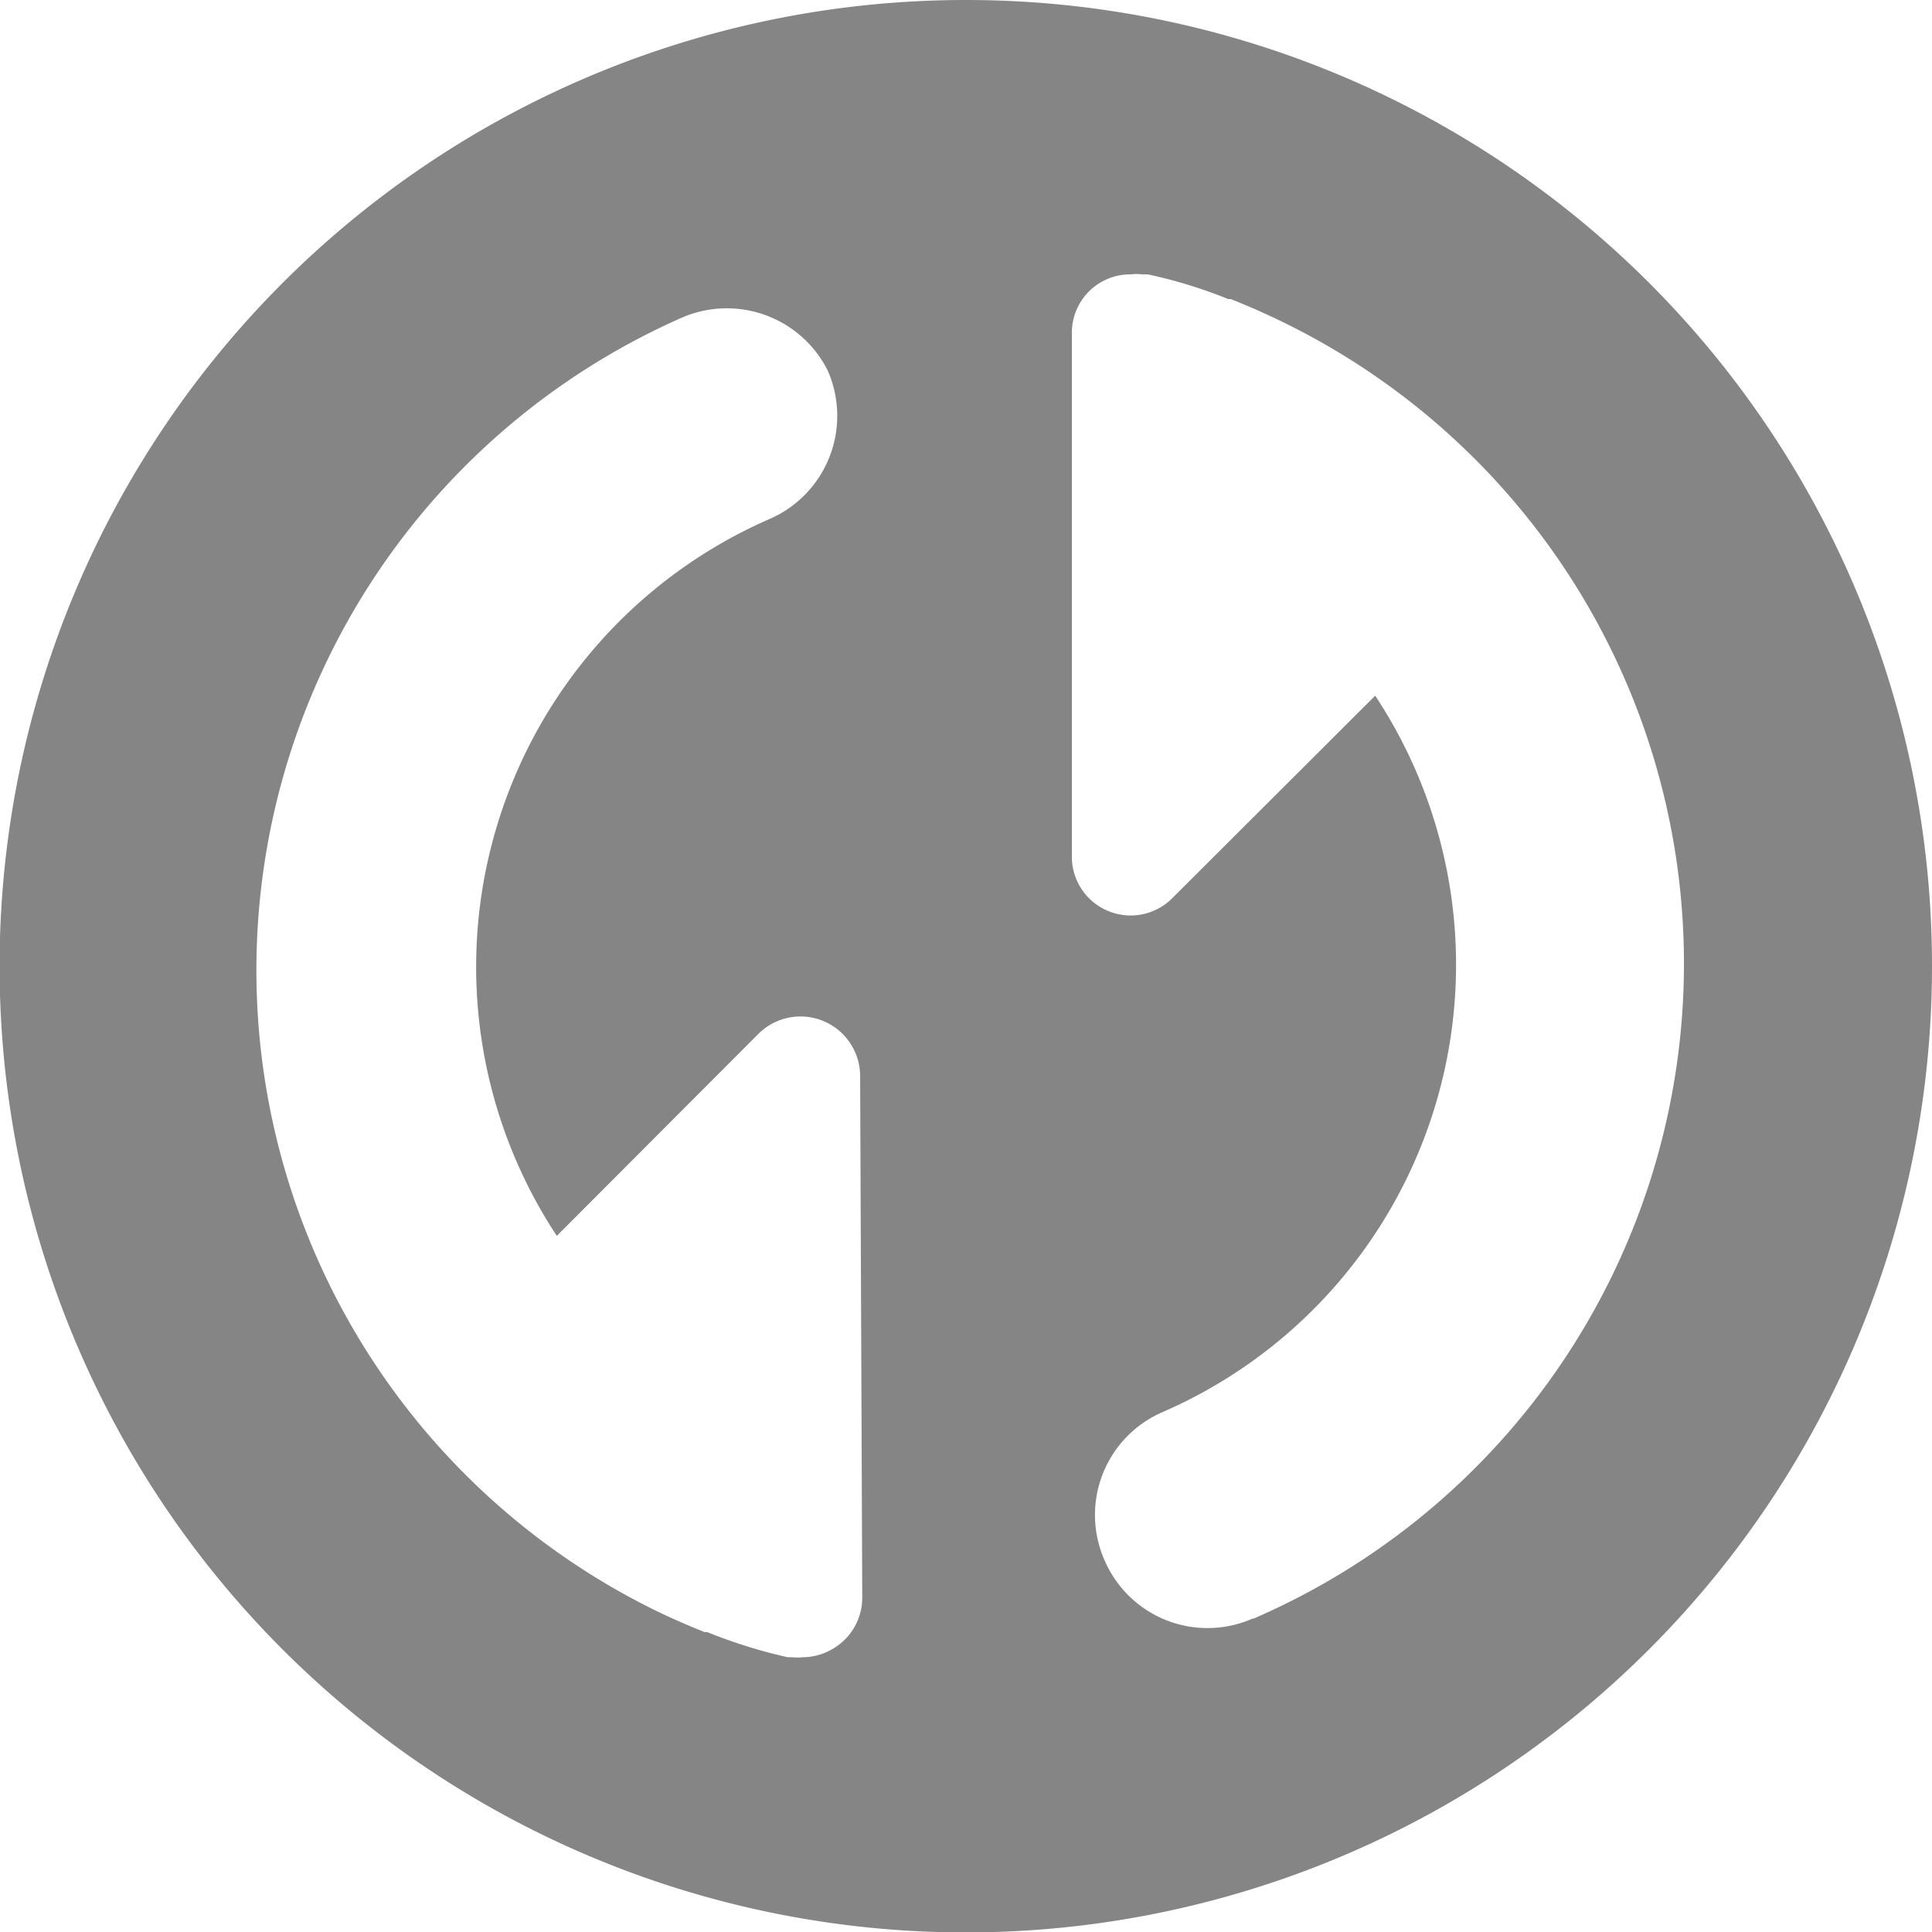
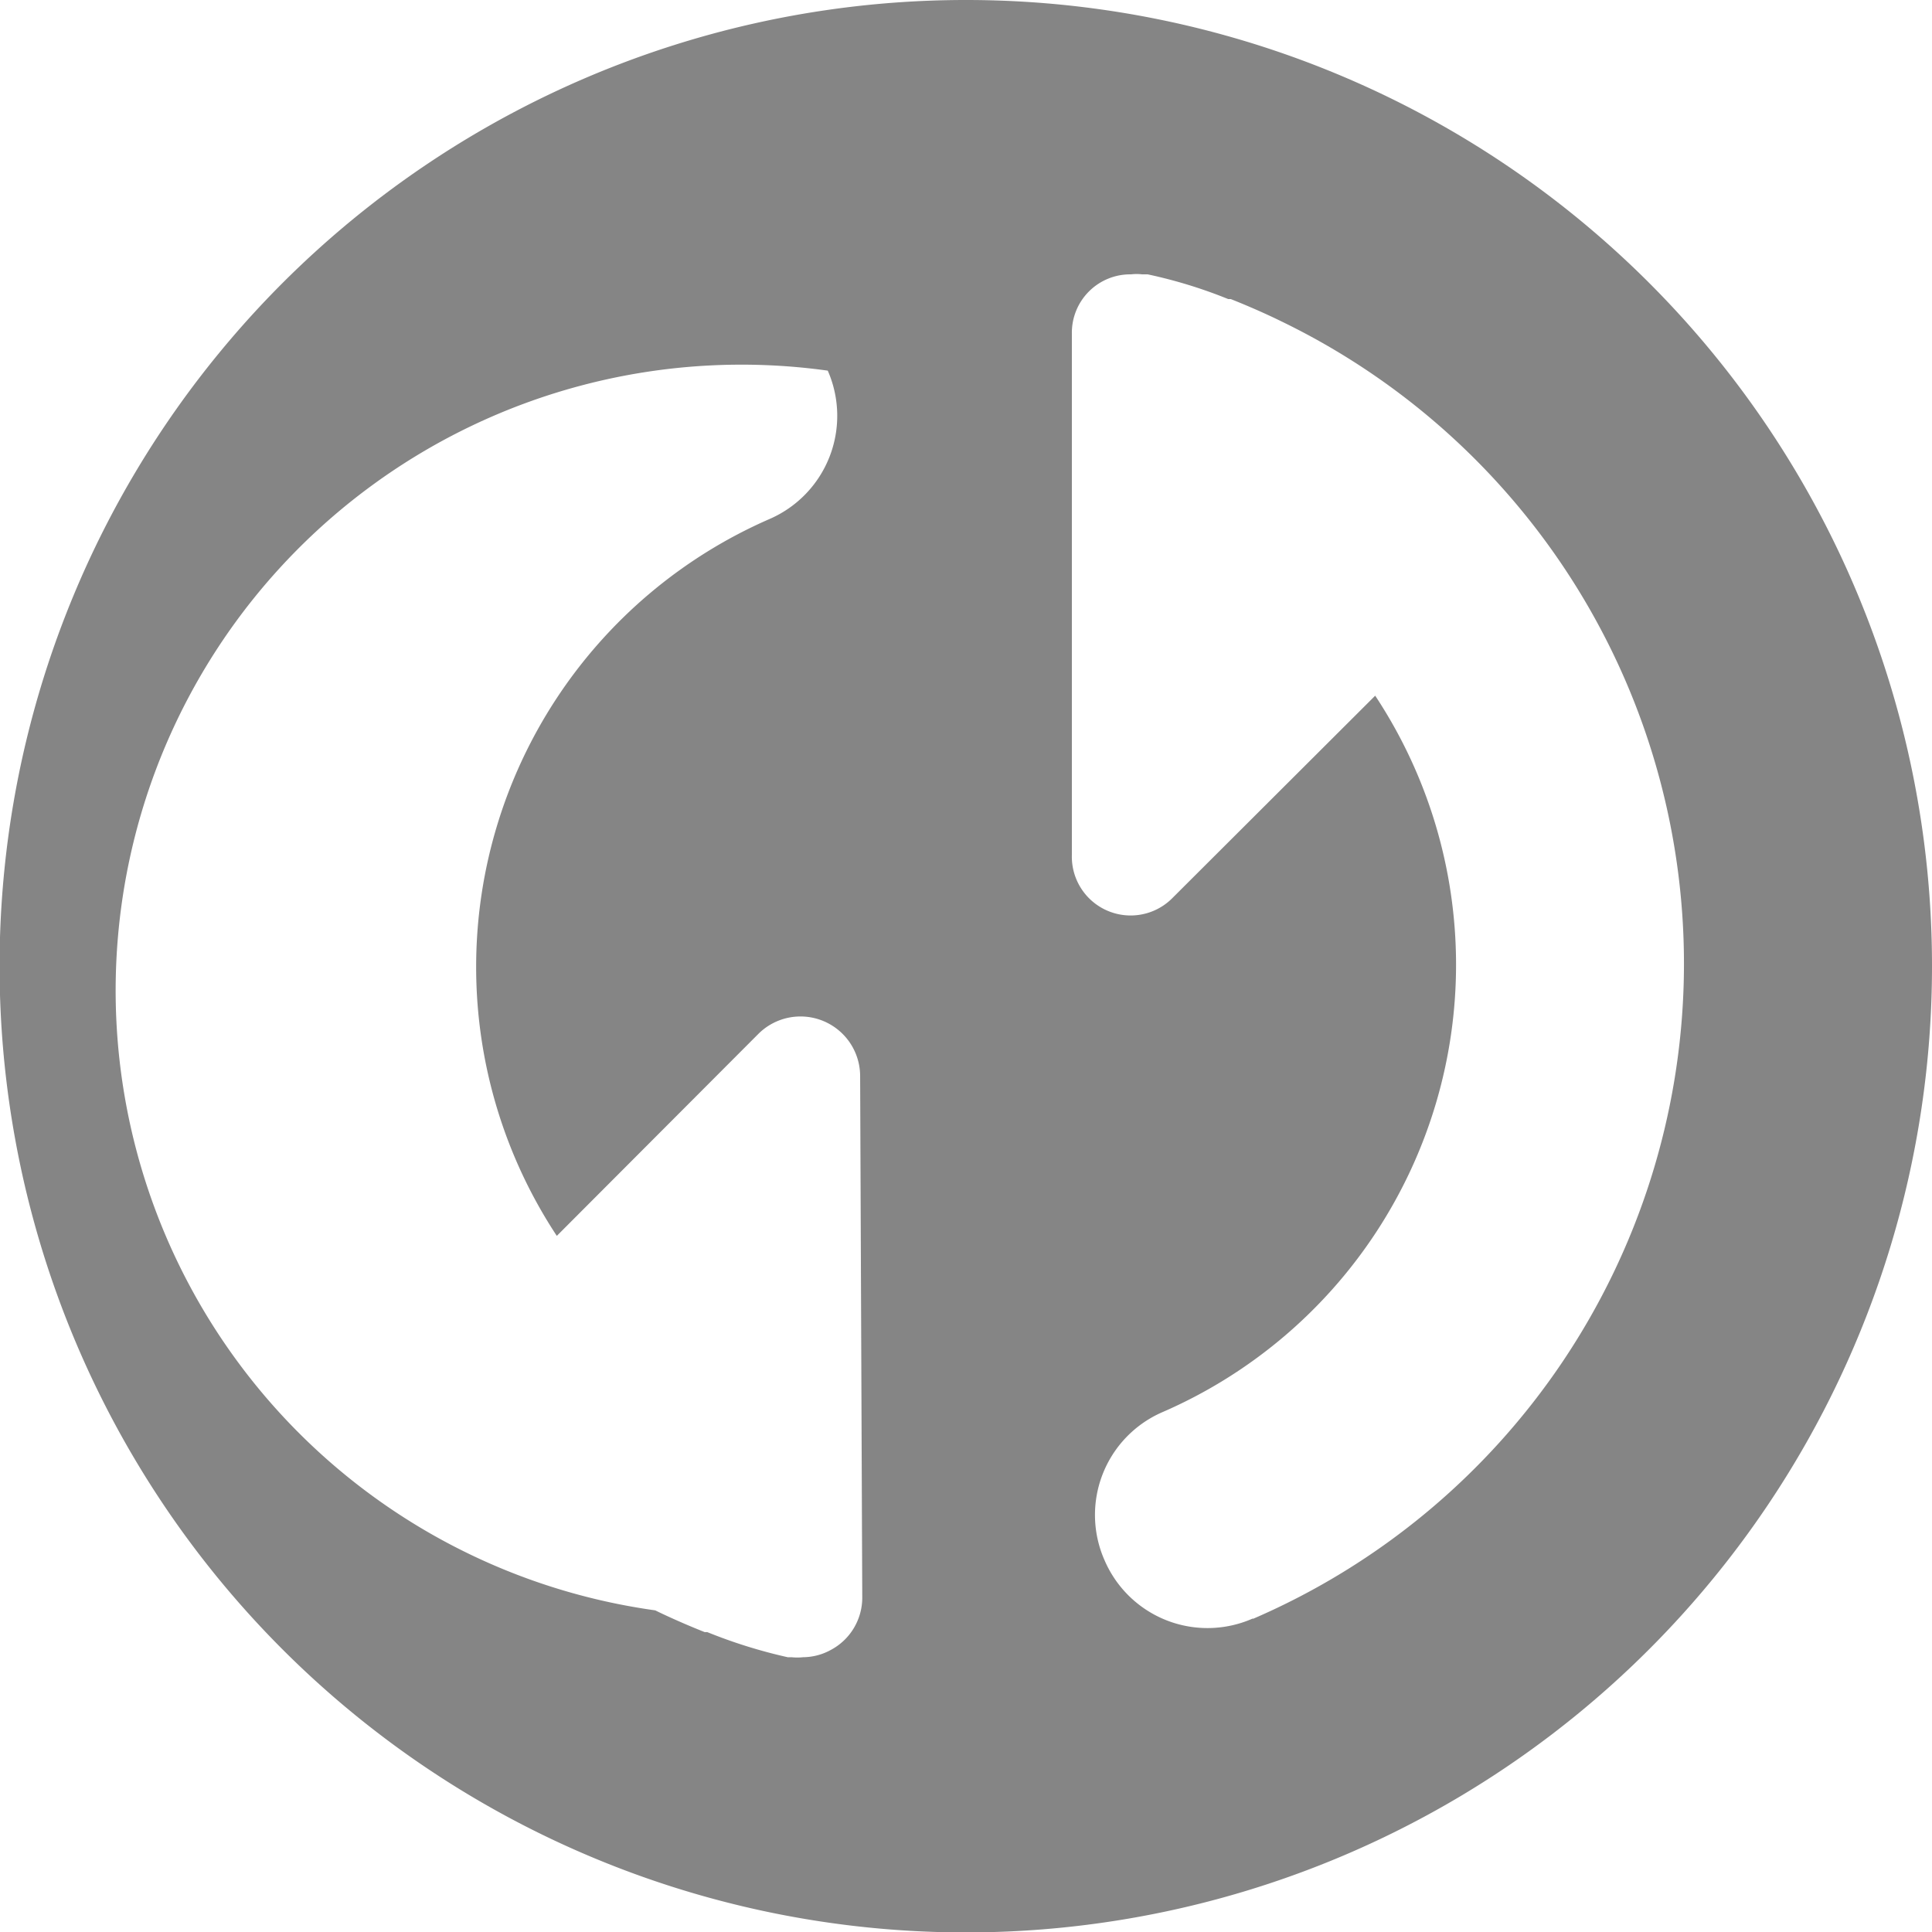
<svg xmlns="http://www.w3.org/2000/svg" viewBox="0 0 45.35 45.35">
  <defs>
    <style>.cls-1{fill:#858585;}</style>
  </defs>
  <g id="Livello_2" data-name="Livello 2">
    <g id="Livello_1-2" data-name="Livello 1">
-       <path class="cls-1" d="M22.68,0A22.68,22.68,0,1,0,45.35,22.68,22.67,22.67,0,0,0,22.68,0ZM20.24,37.51a1.39,1.39,0,0,1-.74,1.22,1.37,1.37,0,0,1-.65.17,1.26,1.26,0,0,1-.27,0h0l-.09,0h0a12,12,0,0,1-1.89-.59h0l-.06,0c-.68-.27-1.16-.51-1.16-.51h0a16.74,16.74,0,0,1,.64-30.35A2.65,2.65,0,0,1,19.43,8.7a2.64,2.64,0,0,1-1.36,3.48,11.47,11.47,0,0,0-5,16.83l4.74-4.75a1.4,1.4,0,0,1,2.38,1Zm9.17.48a2.63,2.63,0,0,1-3.48-1.36,2.63,2.63,0,0,1,1.35-3.48,11.45,11.45,0,0,0,5-16.82l-4.75,4.74a1.38,1.38,0,0,1-2.37-1V7.83a1.37,1.37,0,0,1,1.39-1.39,1.09,1.09,0,0,1,.26,0s0,0,.05,0l.08,0h0a11.31,11.31,0,0,1,1.89.58h0l.06,0c.68.27,1.16.51,1.16.51h0A16.75,16.75,0,0,1,29.41,38Z" />
+       <path class="cls-1" d="M22.68,0A22.68,22.68,0,1,0,45.35,22.68,22.67,22.67,0,0,0,22.68,0ZM20.24,37.51a1.39,1.39,0,0,1-.74,1.22,1.37,1.37,0,0,1-.65.17,1.26,1.26,0,0,1-.27,0h0l-.09,0h0a12,12,0,0,1-1.89-.59h0l-.06,0c-.68-.27-1.16-.51-1.16-.51h0A2.65,2.65,0,0,1,19.43,8.7a2.64,2.64,0,0,1-1.36,3.48,11.47,11.47,0,0,0-5,16.83l4.74-4.75a1.4,1.4,0,0,1,2.38,1Zm9.17.48a2.63,2.63,0,0,1-3.48-1.36,2.63,2.63,0,0,1,1.35-3.48,11.45,11.45,0,0,0,5-16.82l-4.75,4.74a1.38,1.38,0,0,1-2.37-1V7.83a1.37,1.37,0,0,1,1.39-1.39,1.09,1.09,0,0,1,.26,0s0,0,.05,0l.08,0h0a11.31,11.31,0,0,1,1.89.58h0l.06,0c.68.27,1.16.51,1.16.51h0A16.75,16.75,0,0,1,29.41,38Z" />
    </g>
  </g>
</svg>